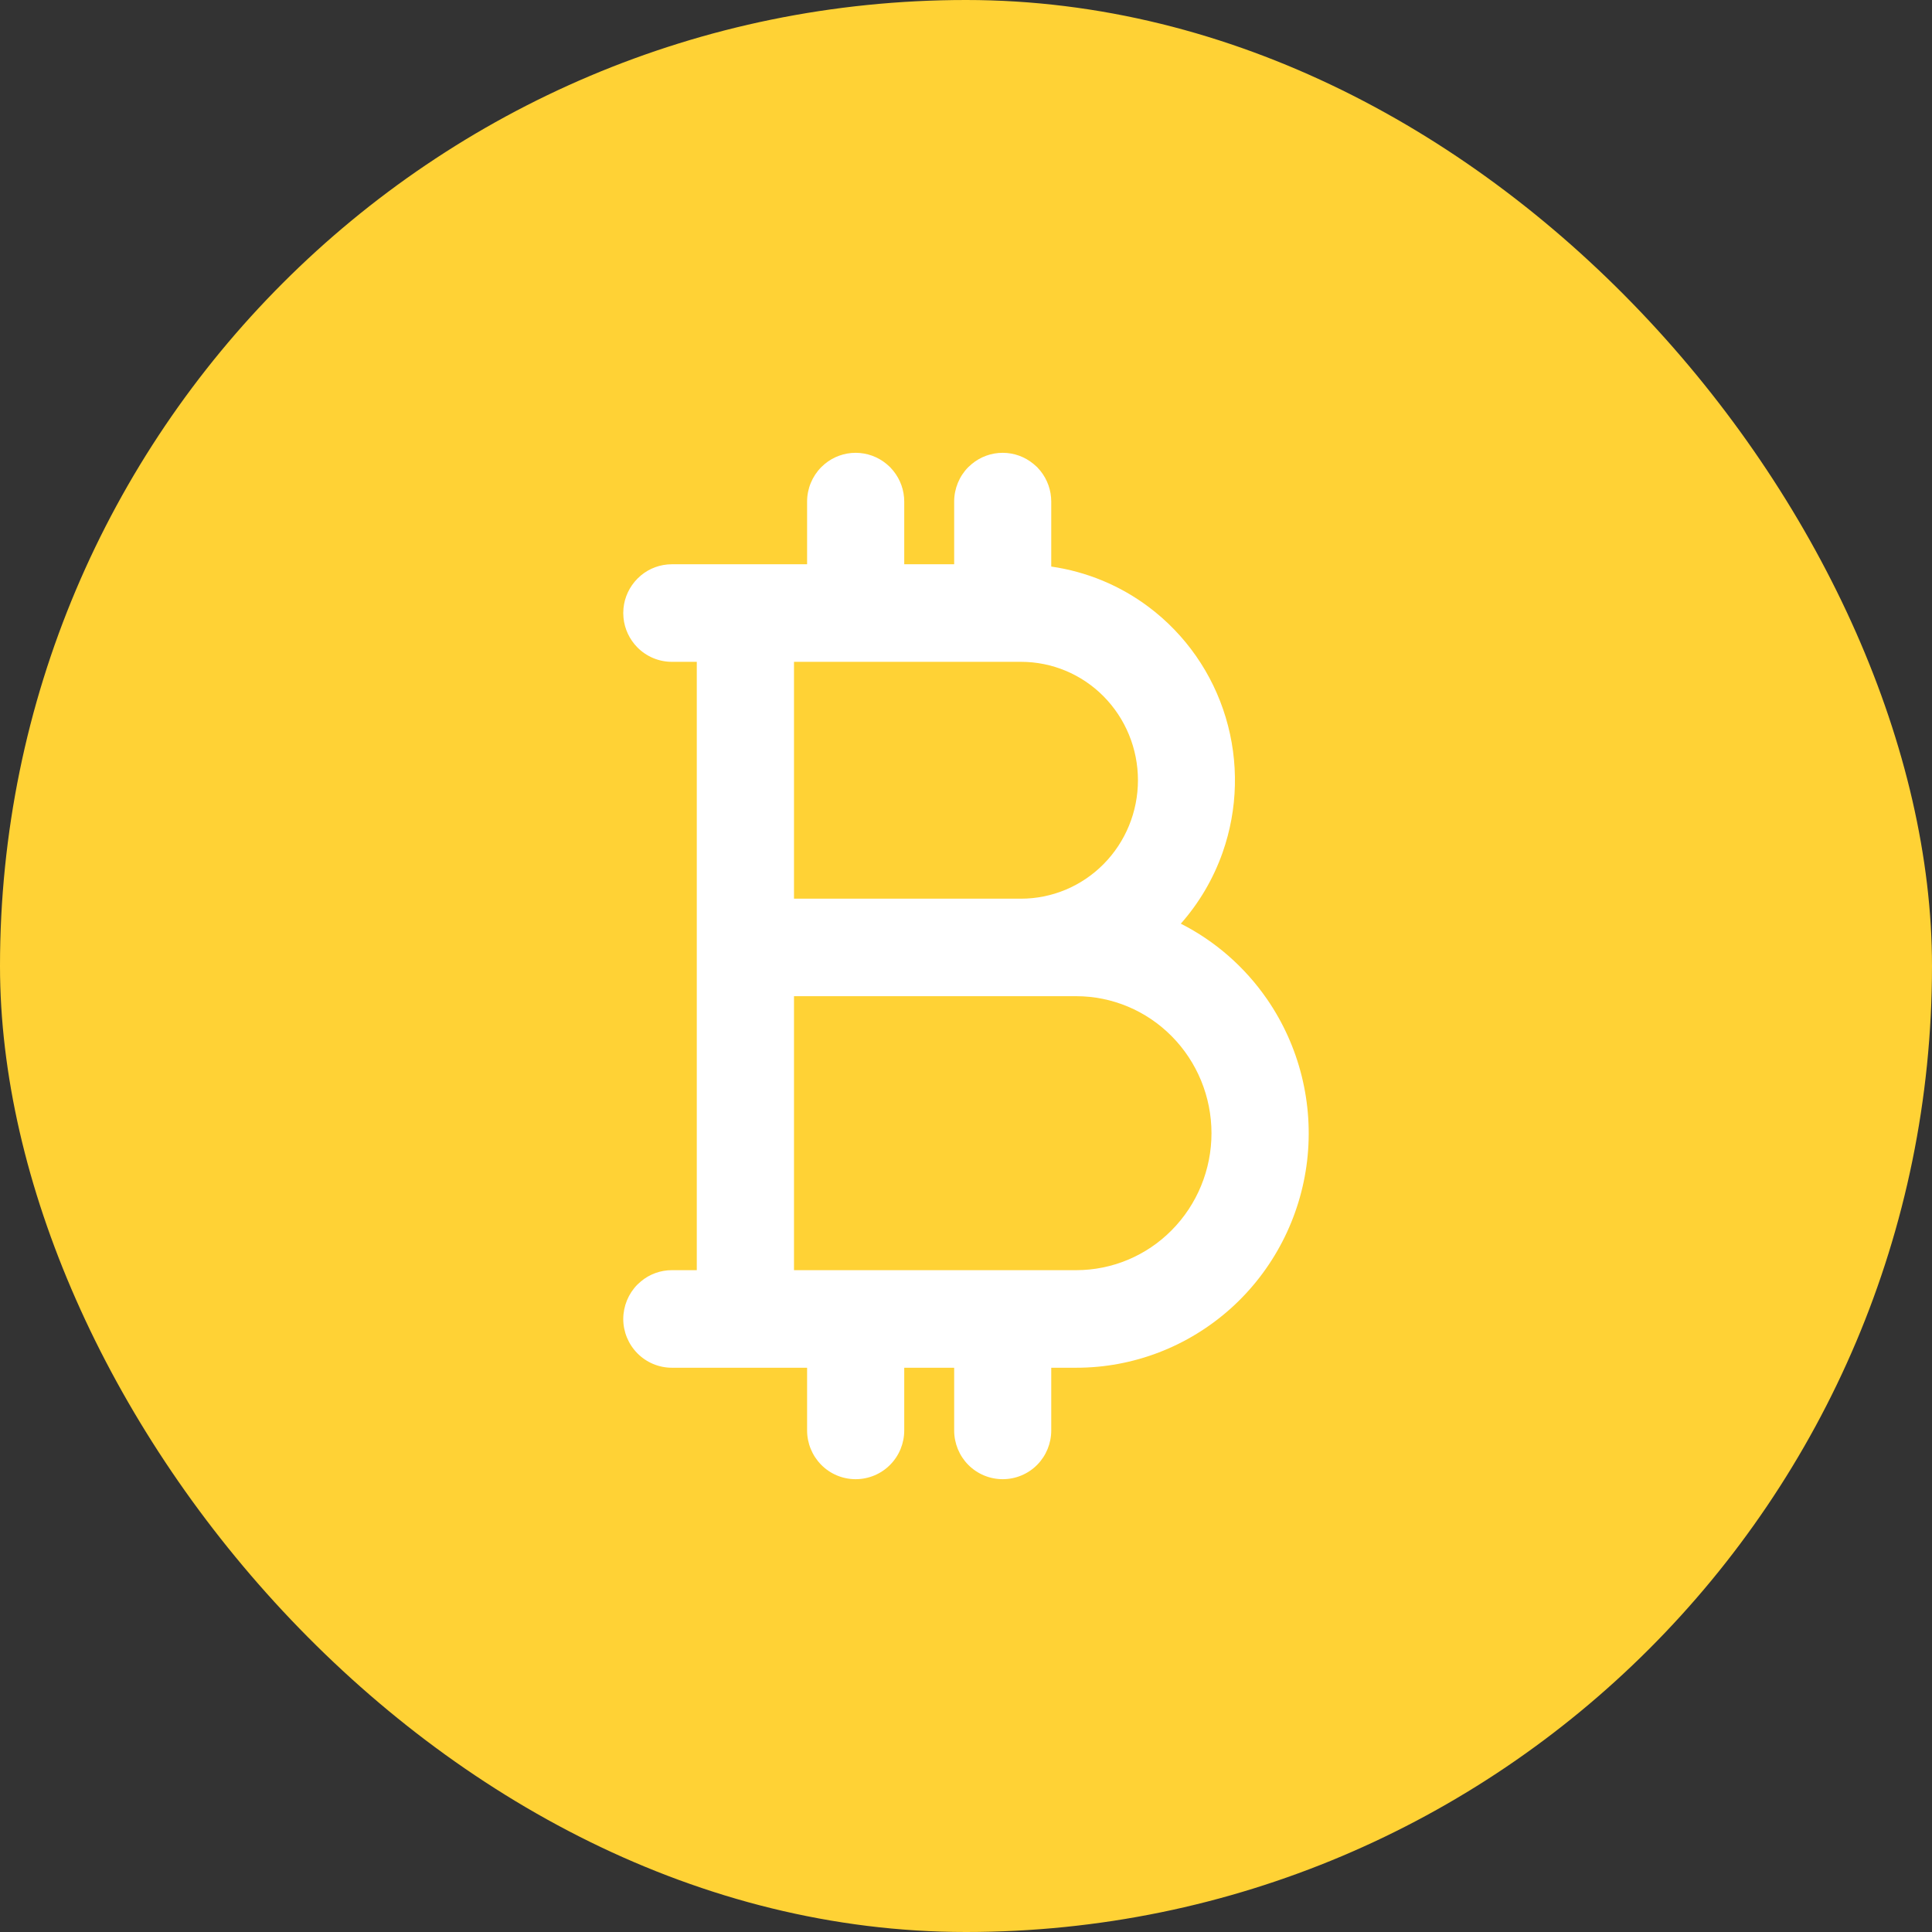
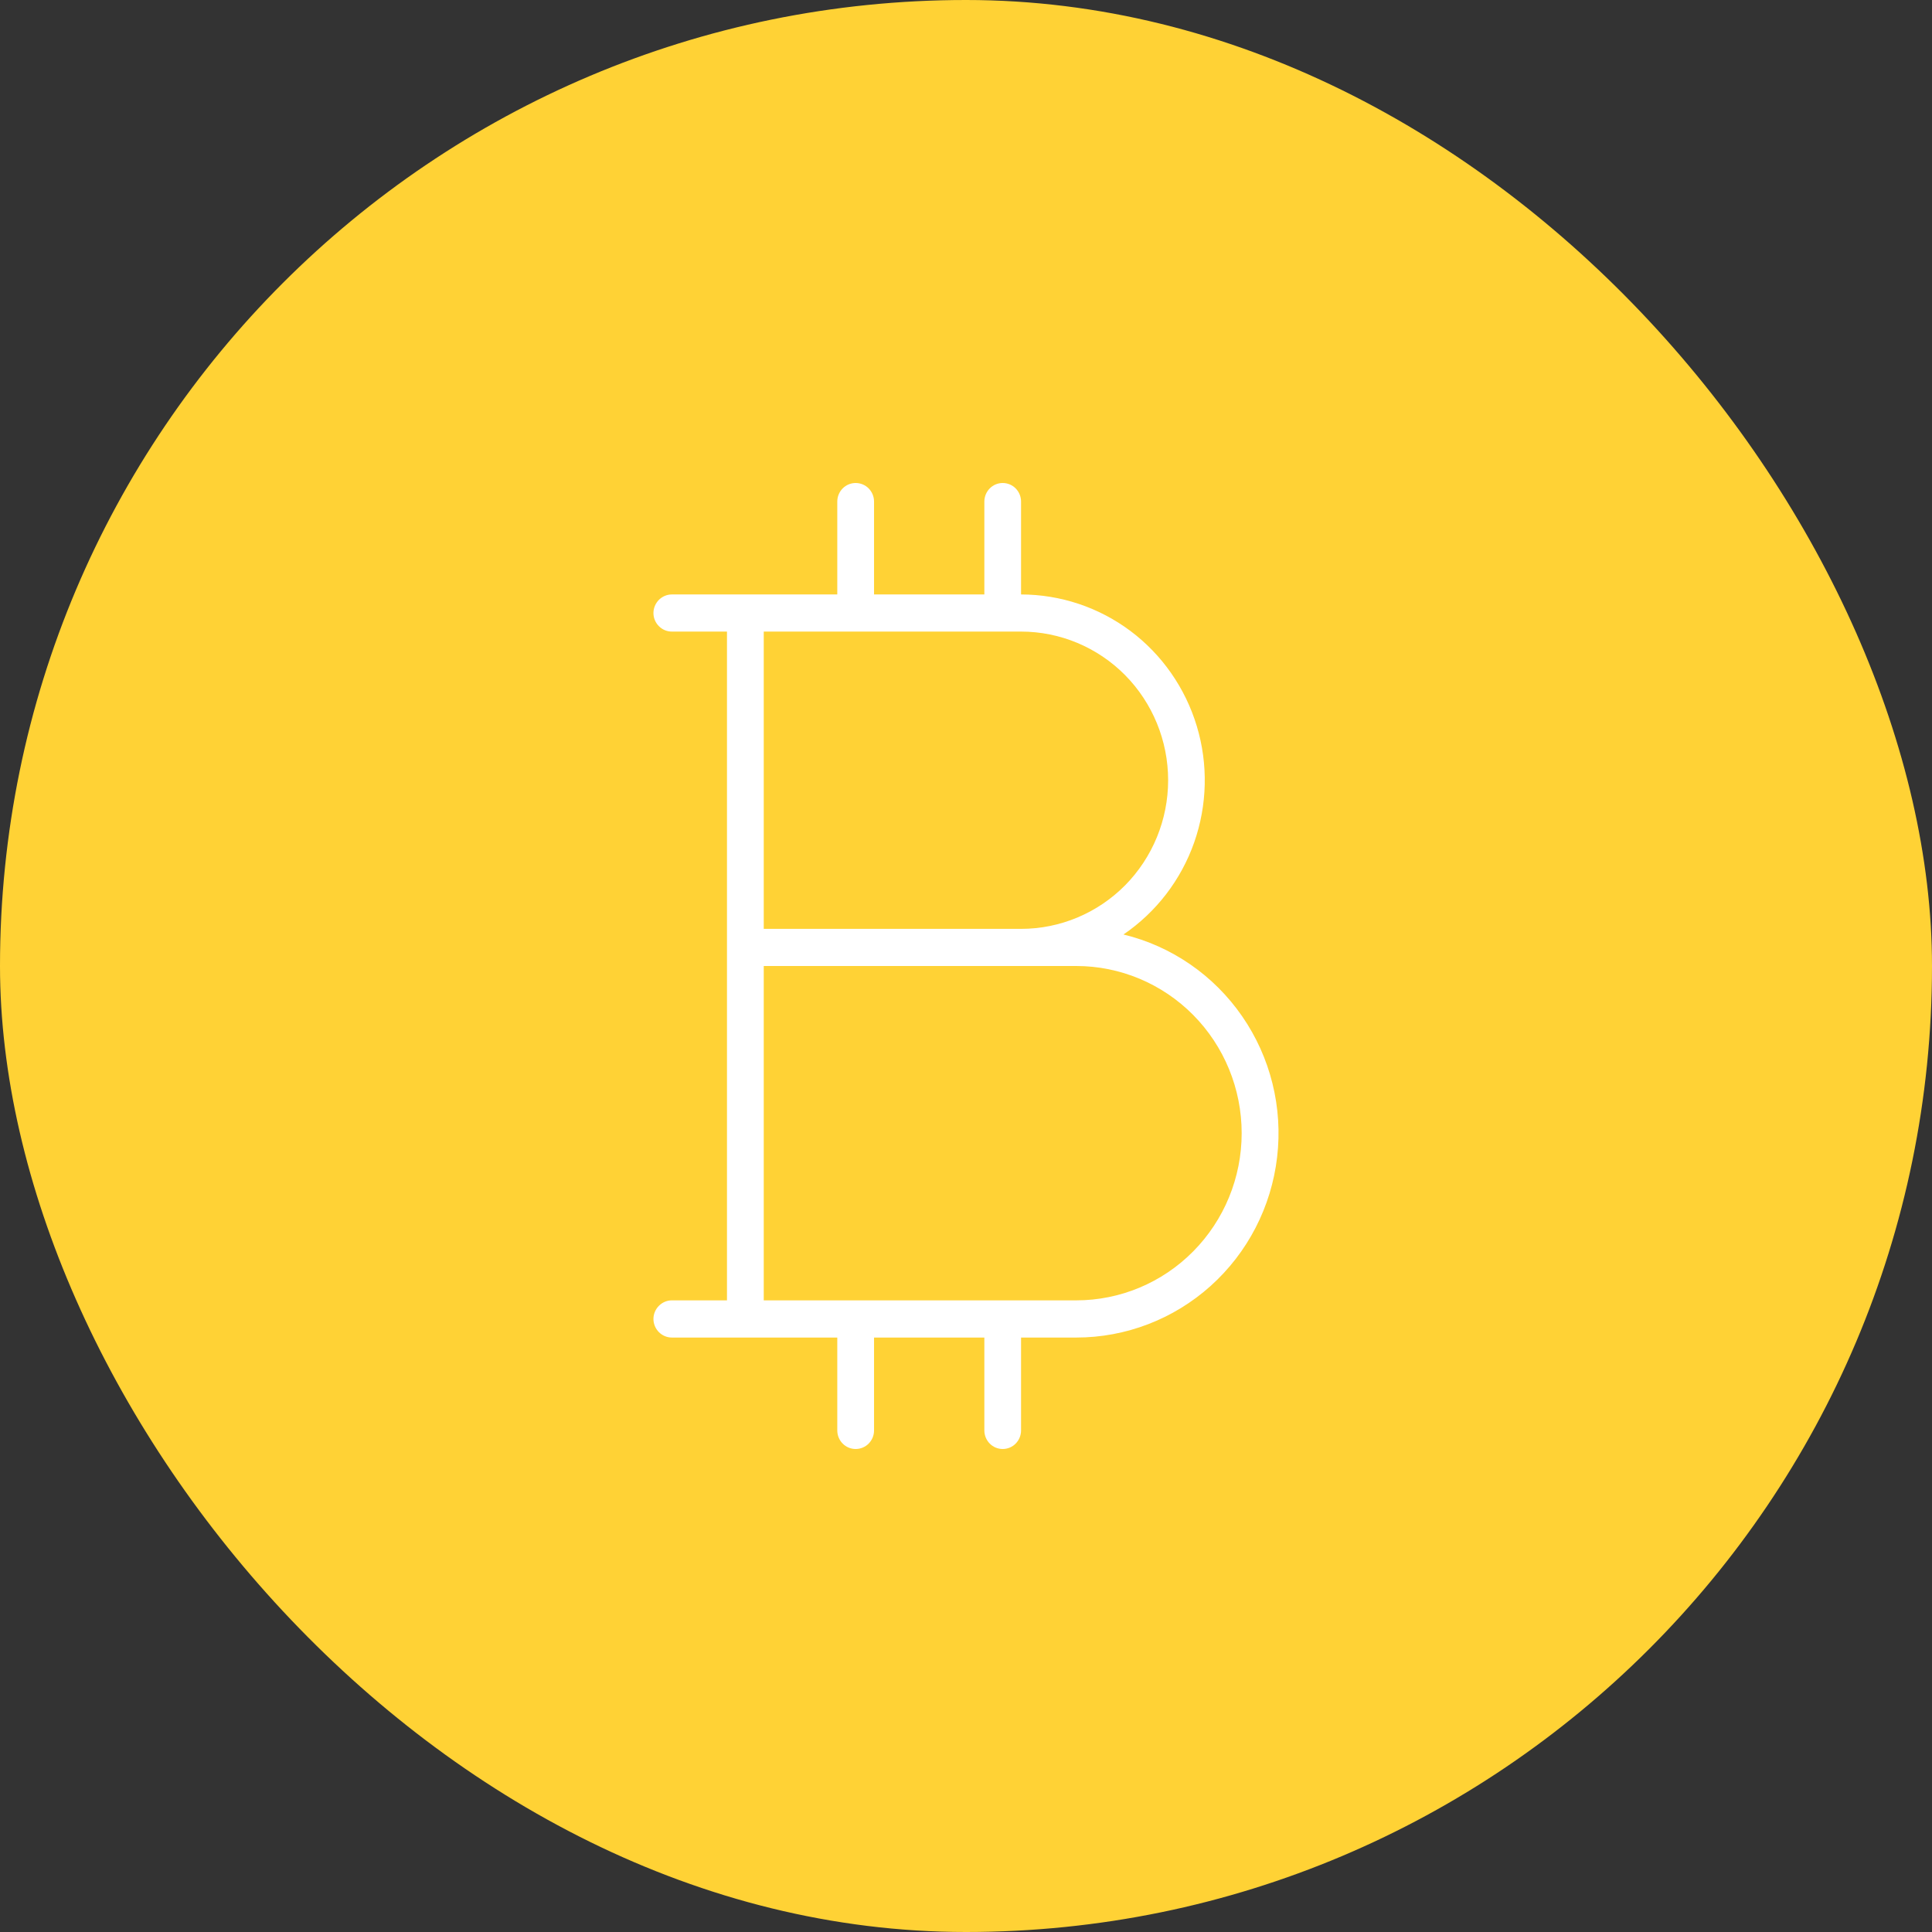
<svg xmlns="http://www.w3.org/2000/svg" width="32" height="32" viewBox="0 0 32 32" fill="none">
  <rect x="0" y="0" width="32" height="32" fill="#333333" stroke="none" />
  <rect width="32" height="32" rx="16" fill="#FFD235" />
  <path d="M18.608 15.478C19.149 15.11 19.56 14.576 19.779 13.955C19.997 13.334 20.013 12.658 19.823 12.028C19.633 11.397 19.248 10.844 18.724 10.451C18.2 10.059 17.565 9.847 16.912 9.846V8.308C16.912 8.226 16.88 8.148 16.823 8.09C16.766 8.032 16.689 8 16.608 8C16.527 8 16.45 8.032 16.393 8.09C16.336 8.148 16.304 8.226 16.304 8.308V9.846H14.477V8.308C14.477 8.226 14.445 8.148 14.388 8.09C14.331 8.032 14.253 8 14.172 8C14.092 8 14.014 8.032 13.957 8.09C13.9 8.148 13.868 8.226 13.868 8.308V9.846H11.128C11.047 9.846 10.97 9.879 10.913 9.936C10.856 9.994 10.823 10.072 10.823 10.154C10.823 10.236 10.856 10.314 10.913 10.371C10.97 10.429 11.047 10.461 11.128 10.461H12.041V21.538H11.128C11.047 21.538 10.97 21.571 10.913 21.629C10.856 21.686 10.823 21.765 10.823 21.846C10.823 21.928 10.856 22.006 10.913 22.064C10.97 22.121 11.047 22.154 11.128 22.154H13.868V23.692C13.868 23.774 13.9 23.852 13.957 23.91C14.014 23.968 14.092 24 14.172 24C14.253 24 14.331 23.968 14.388 23.91C14.445 23.852 14.477 23.774 14.477 23.692V22.154H16.304V23.692C16.304 23.774 16.336 23.852 16.393 23.91C16.45 23.968 16.527 24 16.608 24C16.689 24 16.766 23.968 16.823 23.91C16.88 23.852 16.912 23.774 16.912 23.692V22.154H17.826C18.646 22.154 19.438 21.85 20.051 21.3C20.665 20.749 21.057 19.99 21.153 19.167C21.25 18.344 21.044 17.513 20.574 16.833C20.105 16.153 19.405 15.671 18.608 15.478ZM12.65 10.461H16.912C17.558 10.461 18.178 10.721 18.635 11.182C19.091 11.644 19.348 12.27 19.348 12.923C19.348 13.576 19.091 14.202 18.635 14.664C18.178 15.125 17.558 15.385 16.912 15.385H12.65V10.461ZM17.826 21.538H12.65V16H17.826C18.552 16 19.249 16.292 19.763 16.811C20.277 17.33 20.566 18.035 20.566 18.769C20.566 19.504 20.277 20.208 19.763 20.727C19.249 21.247 18.552 21.538 17.826 21.538Z" fill="white" />
-   <path d="M13.151 21.038H17.825C18.418 21.038 18.987 20.801 19.407 20.376C19.828 19.951 20.066 19.373 20.066 18.77C20.066 18.166 19.828 17.588 19.407 17.163C18.987 16.738 18.418 16.5 17.825 16.5H13.151V21.038ZM13.151 14.885H16.912C17.424 14.885 17.916 14.679 18.279 14.312C18.643 13.944 18.848 13.445 18.848 12.923C18.848 12.401 18.643 11.902 18.279 11.534C17.916 11.167 17.424 10.962 16.912 10.962H13.151V14.885ZM17.412 9.384C17.994 9.468 18.548 9.695 19.024 10.052C19.634 10.509 20.082 11.151 20.302 11.884C20.522 12.616 20.504 13.4 20.25 14.121C20.096 14.558 19.86 14.957 19.558 15.299C20.126 15.587 20.617 16.015 20.986 16.549C21.524 17.329 21.76 18.282 21.65 19.226C21.539 20.169 21.089 21.04 20.385 21.672C19.68 22.304 18.77 22.655 17.825 22.654H17.412V23.692C17.412 23.905 17.329 24.11 17.179 24.262C17.029 24.414 16.823 24.5 16.608 24.5C16.393 24.5 16.188 24.414 16.037 24.262C15.887 24.11 15.804 23.905 15.804 23.692V22.654H14.977V23.692C14.977 23.905 14.894 24.11 14.743 24.262C14.593 24.414 14.387 24.5 14.172 24.5C13.957 24.5 13.752 24.414 13.602 24.262C13.452 24.11 13.368 23.905 13.368 23.692V22.654H11.128C10.913 22.654 10.707 22.567 10.557 22.415C10.407 22.263 10.323 22.058 10.323 21.846C10.324 21.634 10.407 21.429 10.557 21.277L10.617 21.223C10.759 21.104 10.94 21.038 11.128 21.038H11.541V10.962H11.128C10.913 10.962 10.707 10.875 10.557 10.723C10.426 10.59 10.345 10.417 10.327 10.233L10.323 10.154L10.327 10.074C10.345 9.891 10.426 9.718 10.557 9.585L10.617 9.53C10.759 9.412 10.94 9.346 11.128 9.346H13.368V8.308C13.368 8.095 13.452 7.89 13.602 7.738L13.66 7.685C13.803 7.566 13.984 7.5 14.172 7.5C14.36 7.5 14.541 7.566 14.684 7.685L14.743 7.738L14.796 7.798C14.913 7.942 14.977 8.122 14.977 8.308V9.346H15.804V8.308C15.804 8.095 15.887 7.89 16.037 7.738L16.096 7.685C16.239 7.566 16.419 7.5 16.608 7.5C16.796 7.5 16.976 7.566 17.119 7.685L17.179 7.738L17.232 7.798C17.348 7.942 17.412 8.122 17.412 8.308V9.384Z" fill="white" />
</svg>